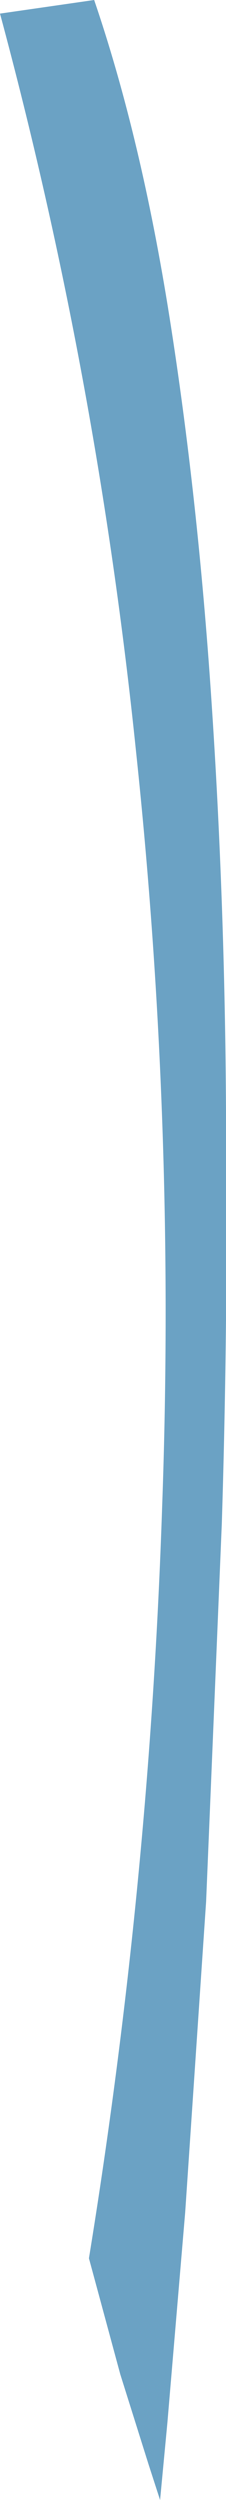
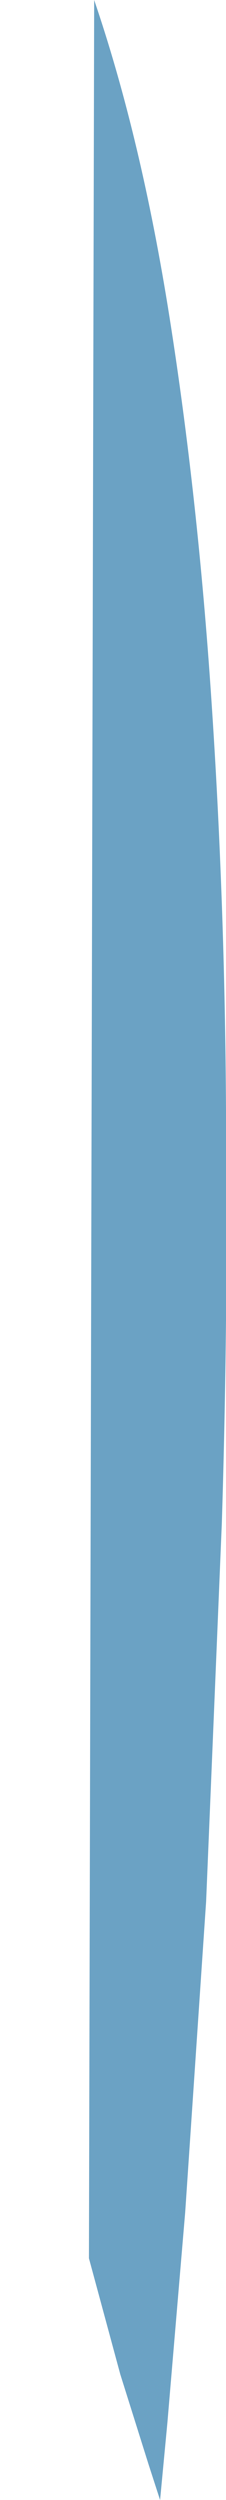
<svg xmlns="http://www.w3.org/2000/svg" height="119.45px" width="10.8px">
  <g transform="matrix(1.0, 0.0, 0.0, 1.0, 0.0, 0.0)">
-     <path d="M4.5 0.0 Q6.75 6.6 8.1 15.15 9.45 23.7 10.1 33.4 10.75 43.05 10.8 53.1 10.9 63.2 10.6 72.8 L9.85 90.85 8.85 105.7 8.0 115.75 7.65 119.45 7.1 117.75 5.75 113.45 4.25 107.9 Q7.15 90.05 7.75 71.95 8.4 53.8 6.5 35.9 4.65 17.95 0.0 0.65 L4.5 0.0" fill="#6ba2c4" fill-rule="evenodd" stroke="none" />
+     <path d="M4.5 0.0 Q6.75 6.6 8.1 15.15 9.45 23.7 10.1 33.4 10.75 43.05 10.8 53.1 10.9 63.2 10.6 72.8 L9.85 90.85 8.85 105.7 8.0 115.75 7.65 119.45 7.1 117.75 5.75 113.45 4.25 107.9 L4.5 0.0" fill="#6ba2c4" fill-rule="evenodd" stroke="none" />
  </g>
</svg>